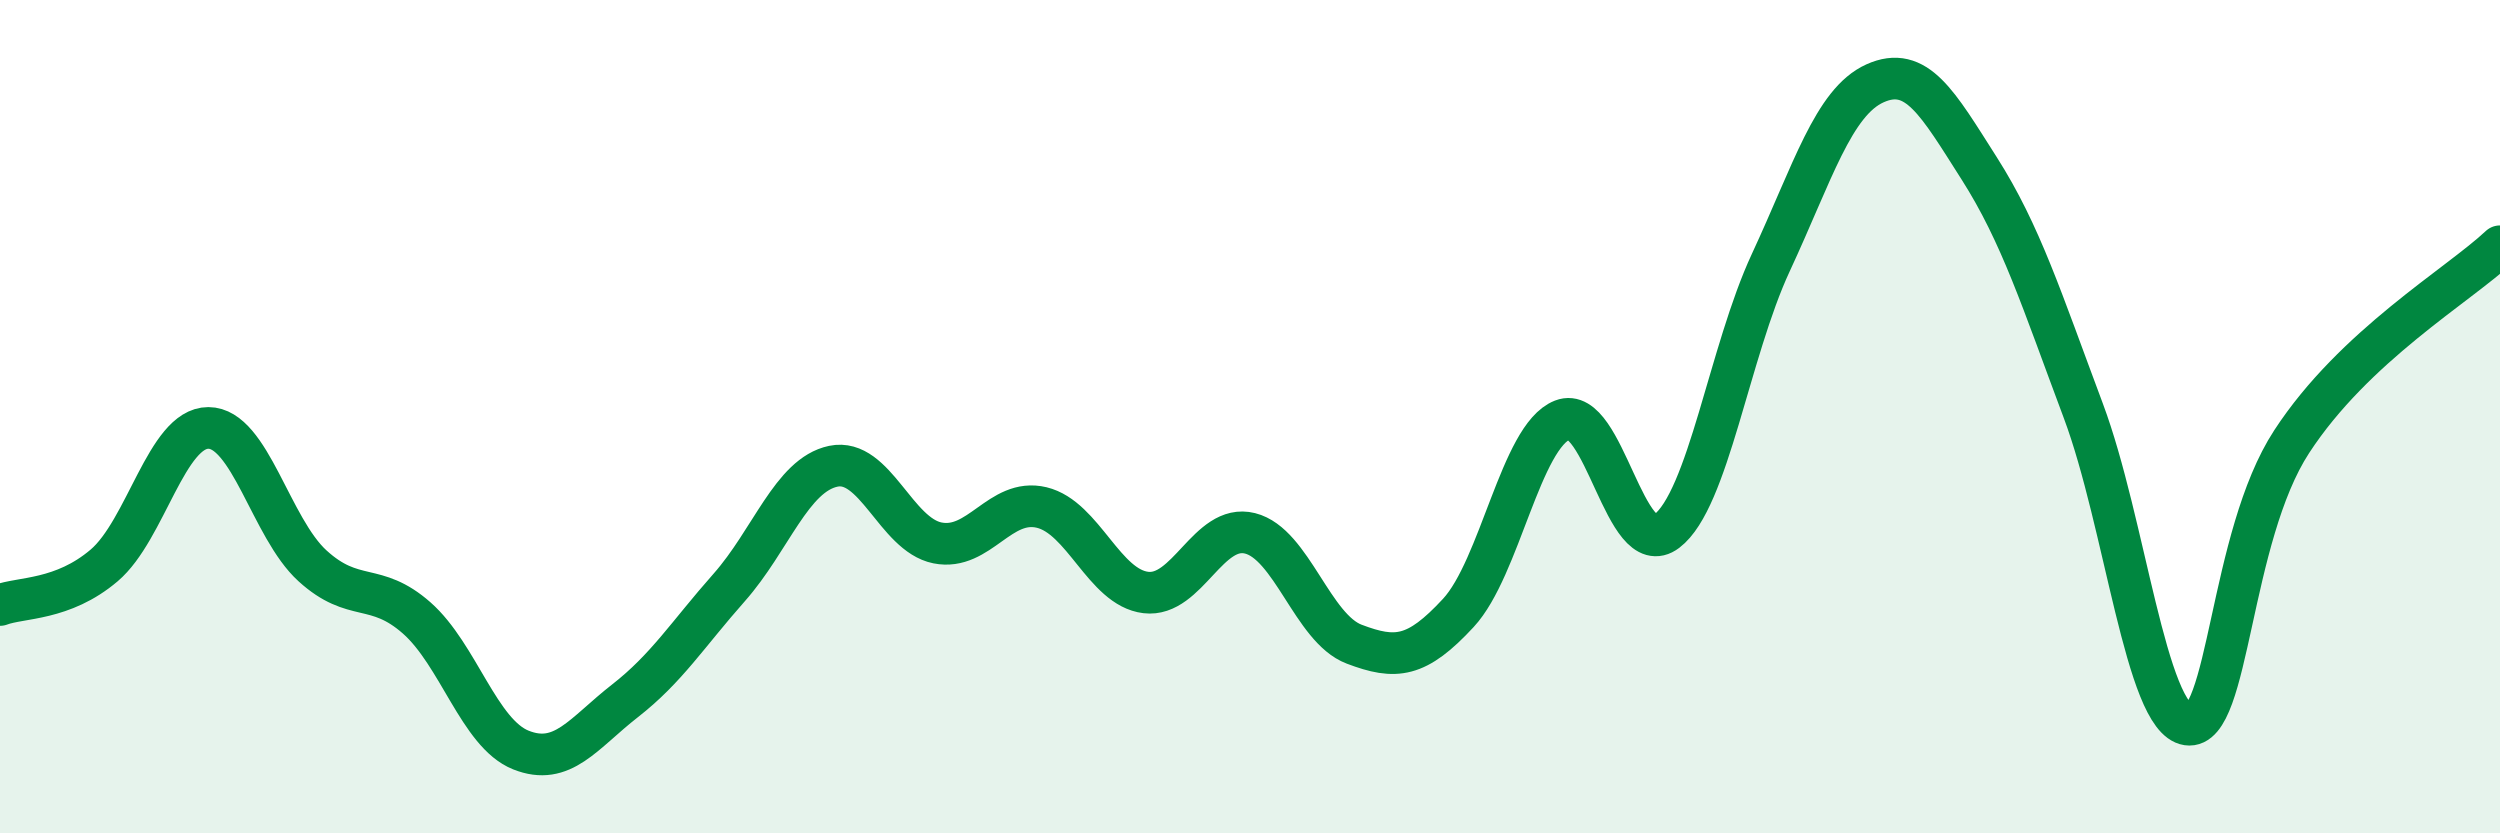
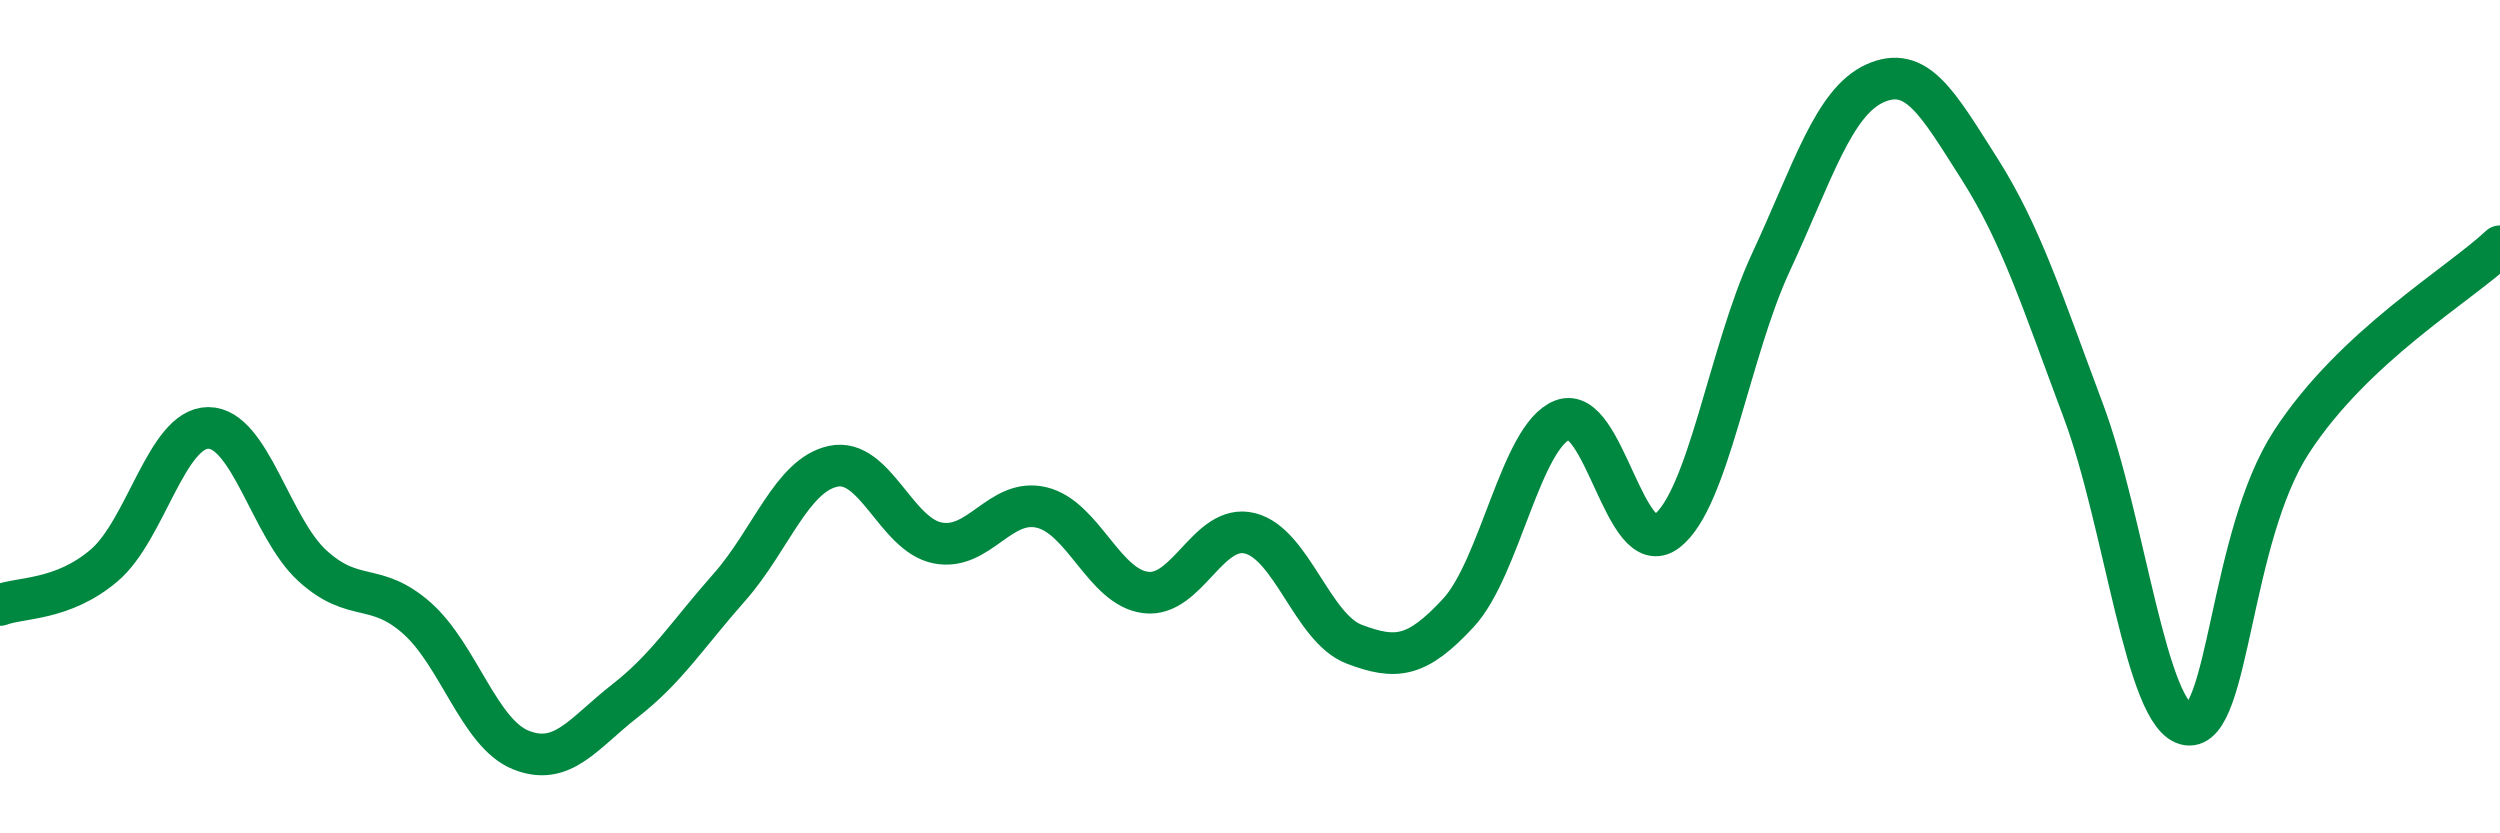
<svg xmlns="http://www.w3.org/2000/svg" width="60" height="20" viewBox="0 0 60 20">
-   <path d="M 0,14.52 C 0.5,14.33 1.5,14.42 2.5,13.57 C 3.5,12.72 4,10.27 5,10.27 C 6,10.27 6.5,12.67 7.5,13.58 C 8.5,14.49 9,13.95 10,14.83 C 11,15.71 11.5,17.6 12.5,18 C 13.5,18.4 14,17.6 15,16.82 C 16,16.04 16.5,15.23 17.5,14.1 C 18.5,12.97 19,11.4 20,11.19 C 21,10.98 21.5,12.83 22.5,13.03 C 23.5,13.23 24,11.94 25,12.18 C 26,12.42 26.5,14.1 27.5,14.22 C 28.5,14.34 29,12.55 30,12.8 C 31,13.05 31.5,15.08 32.5,15.46 C 33.5,15.84 34,15.79 35,14.71 C 36,13.63 36.5,10.47 37.5,10.08 C 38.5,9.69 39,13.51 40,12.75 C 41,11.99 41.5,8.45 42.5,6.3 C 43.5,4.15 44,2.45 45,2 C 46,1.55 46.5,2.47 47.5,4.04 C 48.5,5.61 49,7.19 50,9.86 C 51,12.53 51.5,17.24 52.5,17.39 C 53.5,17.54 53.5,12.9 55,10.6 C 56.5,8.3 59,6.85 60,5.91L60 20L0 20Z" fill="#008740" opacity="0.1" stroke-linecap="round" stroke-linejoin="round" />
  <path d="M 0,14.52 C 0.5,14.33 1.5,14.42 2.5,13.57 C 3.5,12.72 4,10.27 5,10.27 C 6,10.27 6.5,12.67 7.5,13.58 C 8.5,14.49 9,13.95 10,14.83 C 11,15.71 11.5,17.6 12.5,18 C 13.5,18.4 14,17.6 15,16.82 C 16,16.04 16.5,15.23 17.5,14.1 C 18.5,12.97 19,11.4 20,11.19 C 21,10.98 21.5,12.83 22.5,13.03 C 23.5,13.23 24,11.94 25,12.18 C 26,12.42 26.5,14.1 27.5,14.22 C 28.5,14.34 29,12.55 30,12.8 C 31,13.05 31.5,15.08 32.5,15.46 C 33.5,15.84 34,15.79 35,14.71 C 36,13.63 36.5,10.47 37.5,10.08 C 38.5,9.69 39,13.51 40,12.75 C 41,11.99 41.5,8.45 42.5,6.3 C 43.5,4.15 44,2.45 45,2 C 46,1.55 46.5,2.47 47.5,4.04 C 48.5,5.61 49,7.19 50,9.86 C 51,12.53 51.5,17.24 52.5,17.39 C 53.5,17.54 53.5,12.9 55,10.6 C 56.5,8.3 59,6.85 60,5.91" stroke="#008740" stroke-width="1" fill="none" stroke-linecap="round" stroke-linejoin="round" />
</svg>